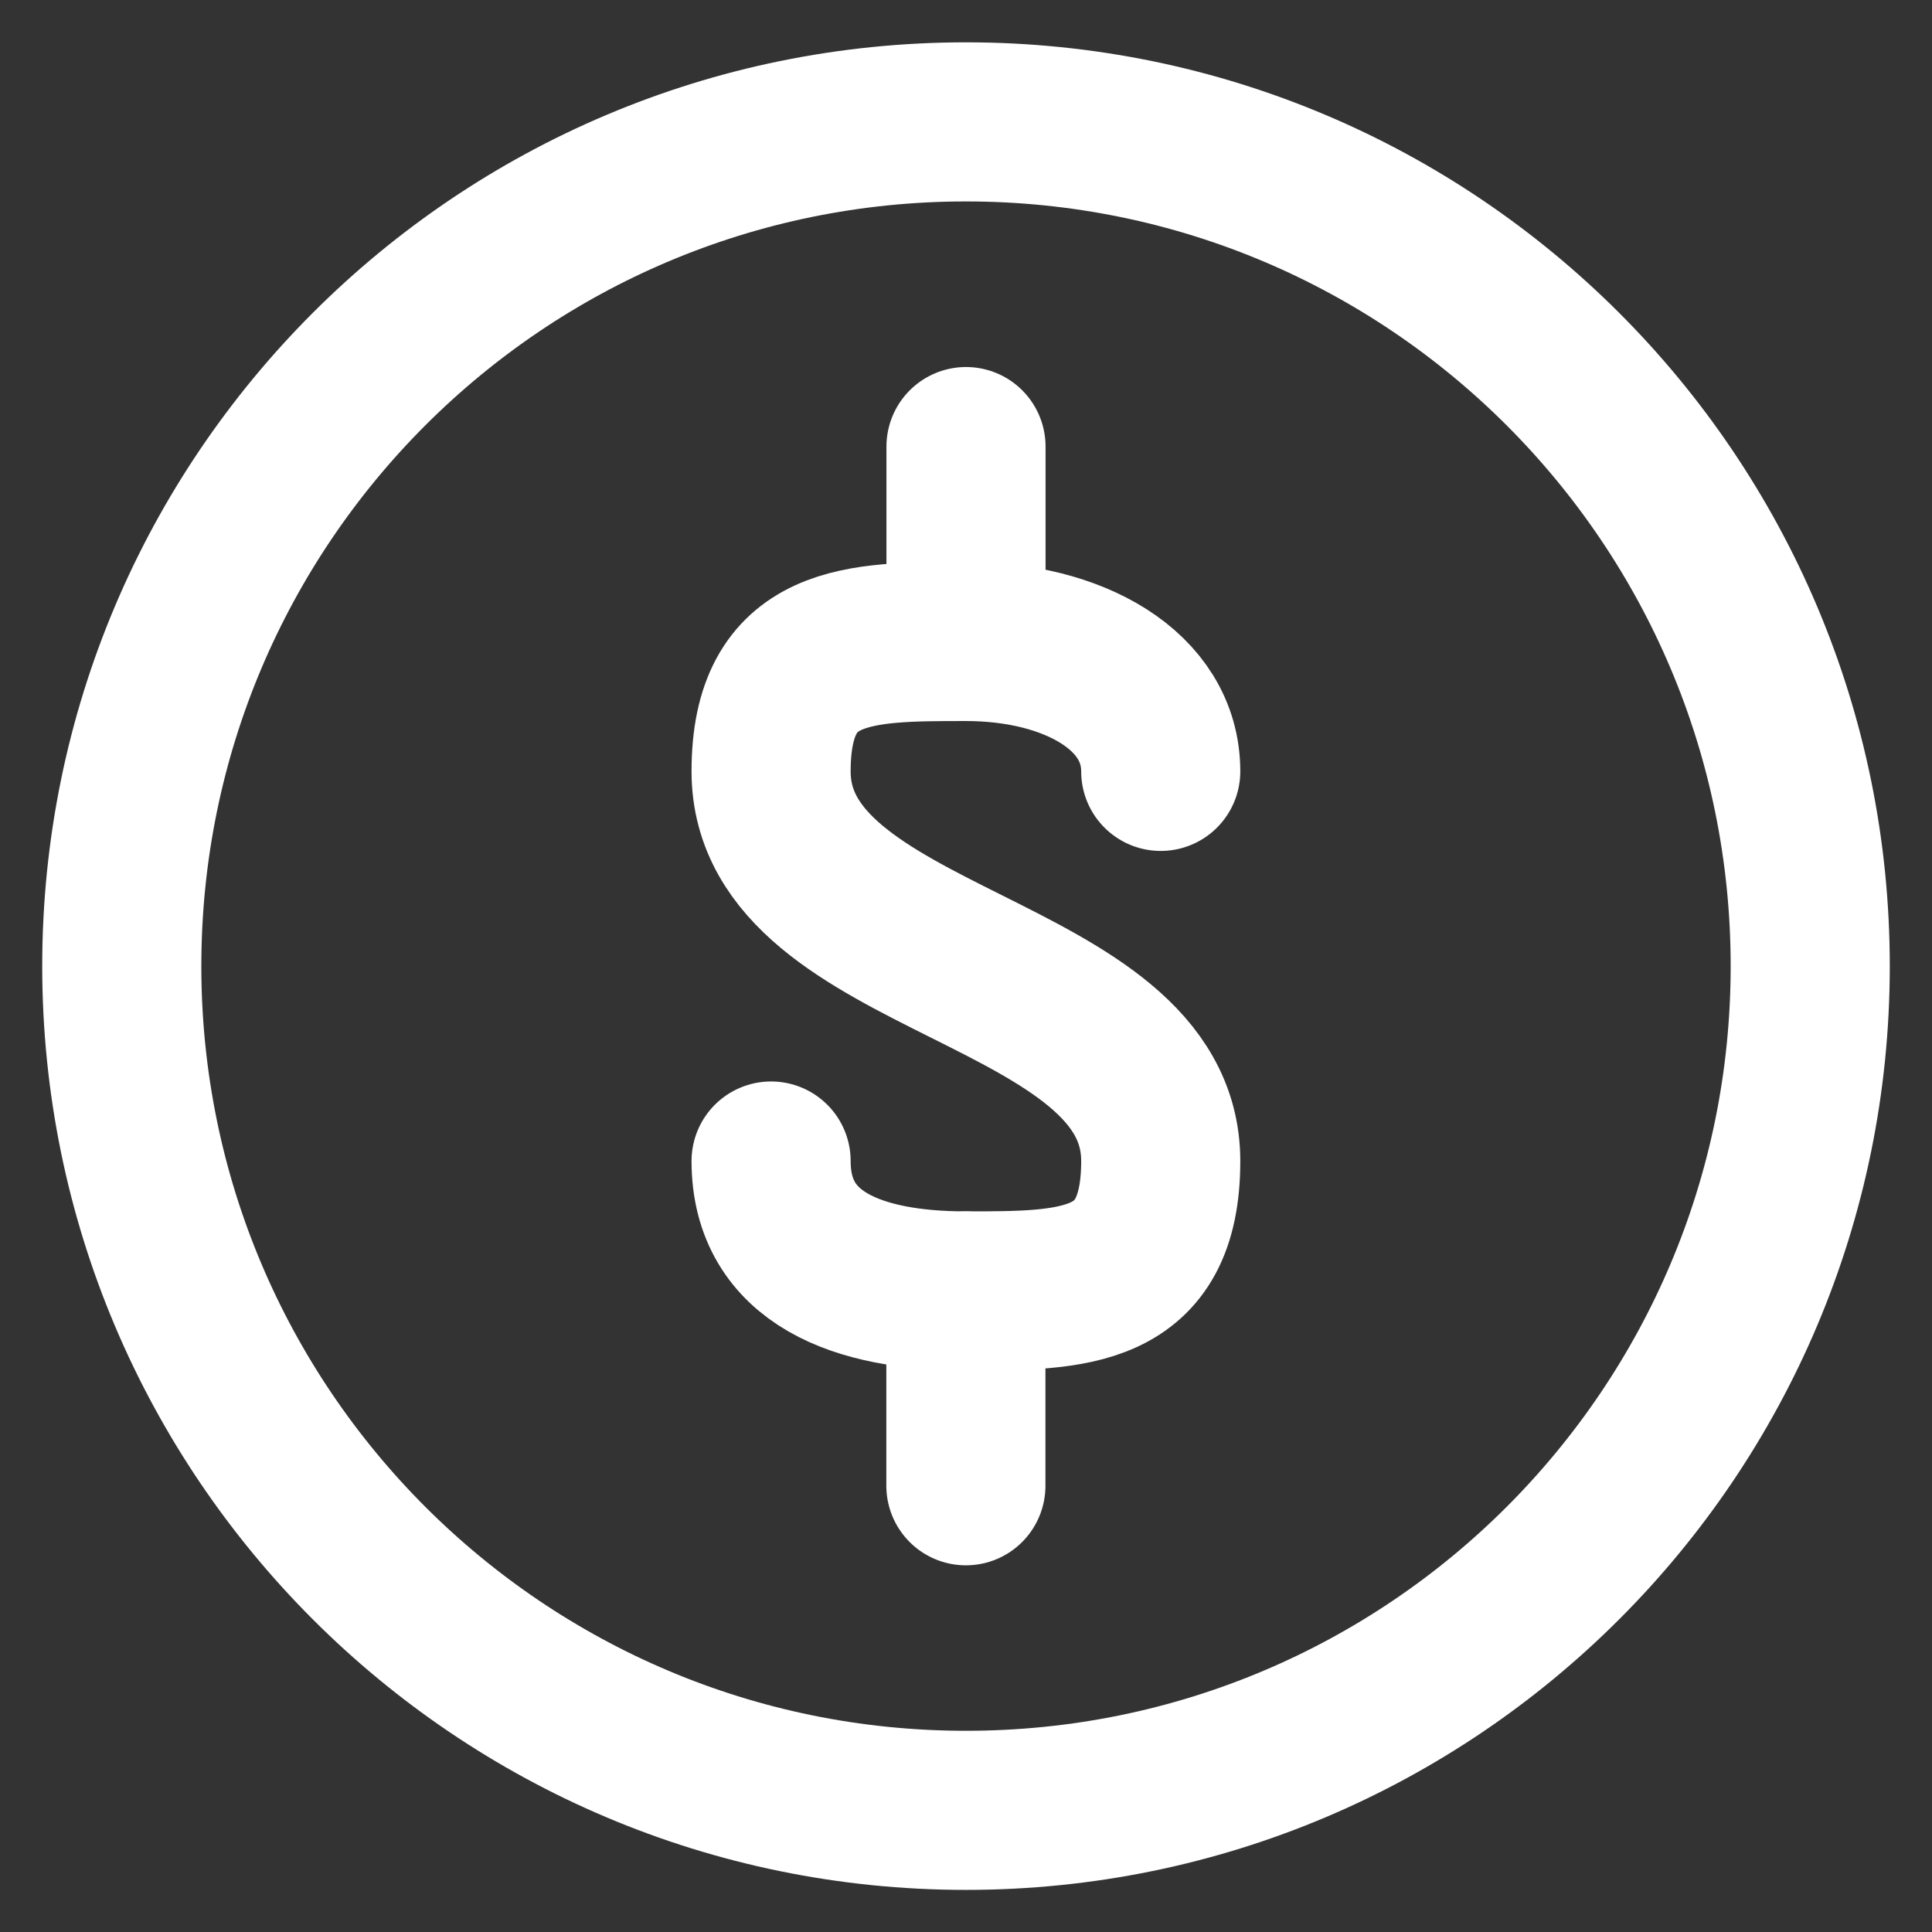
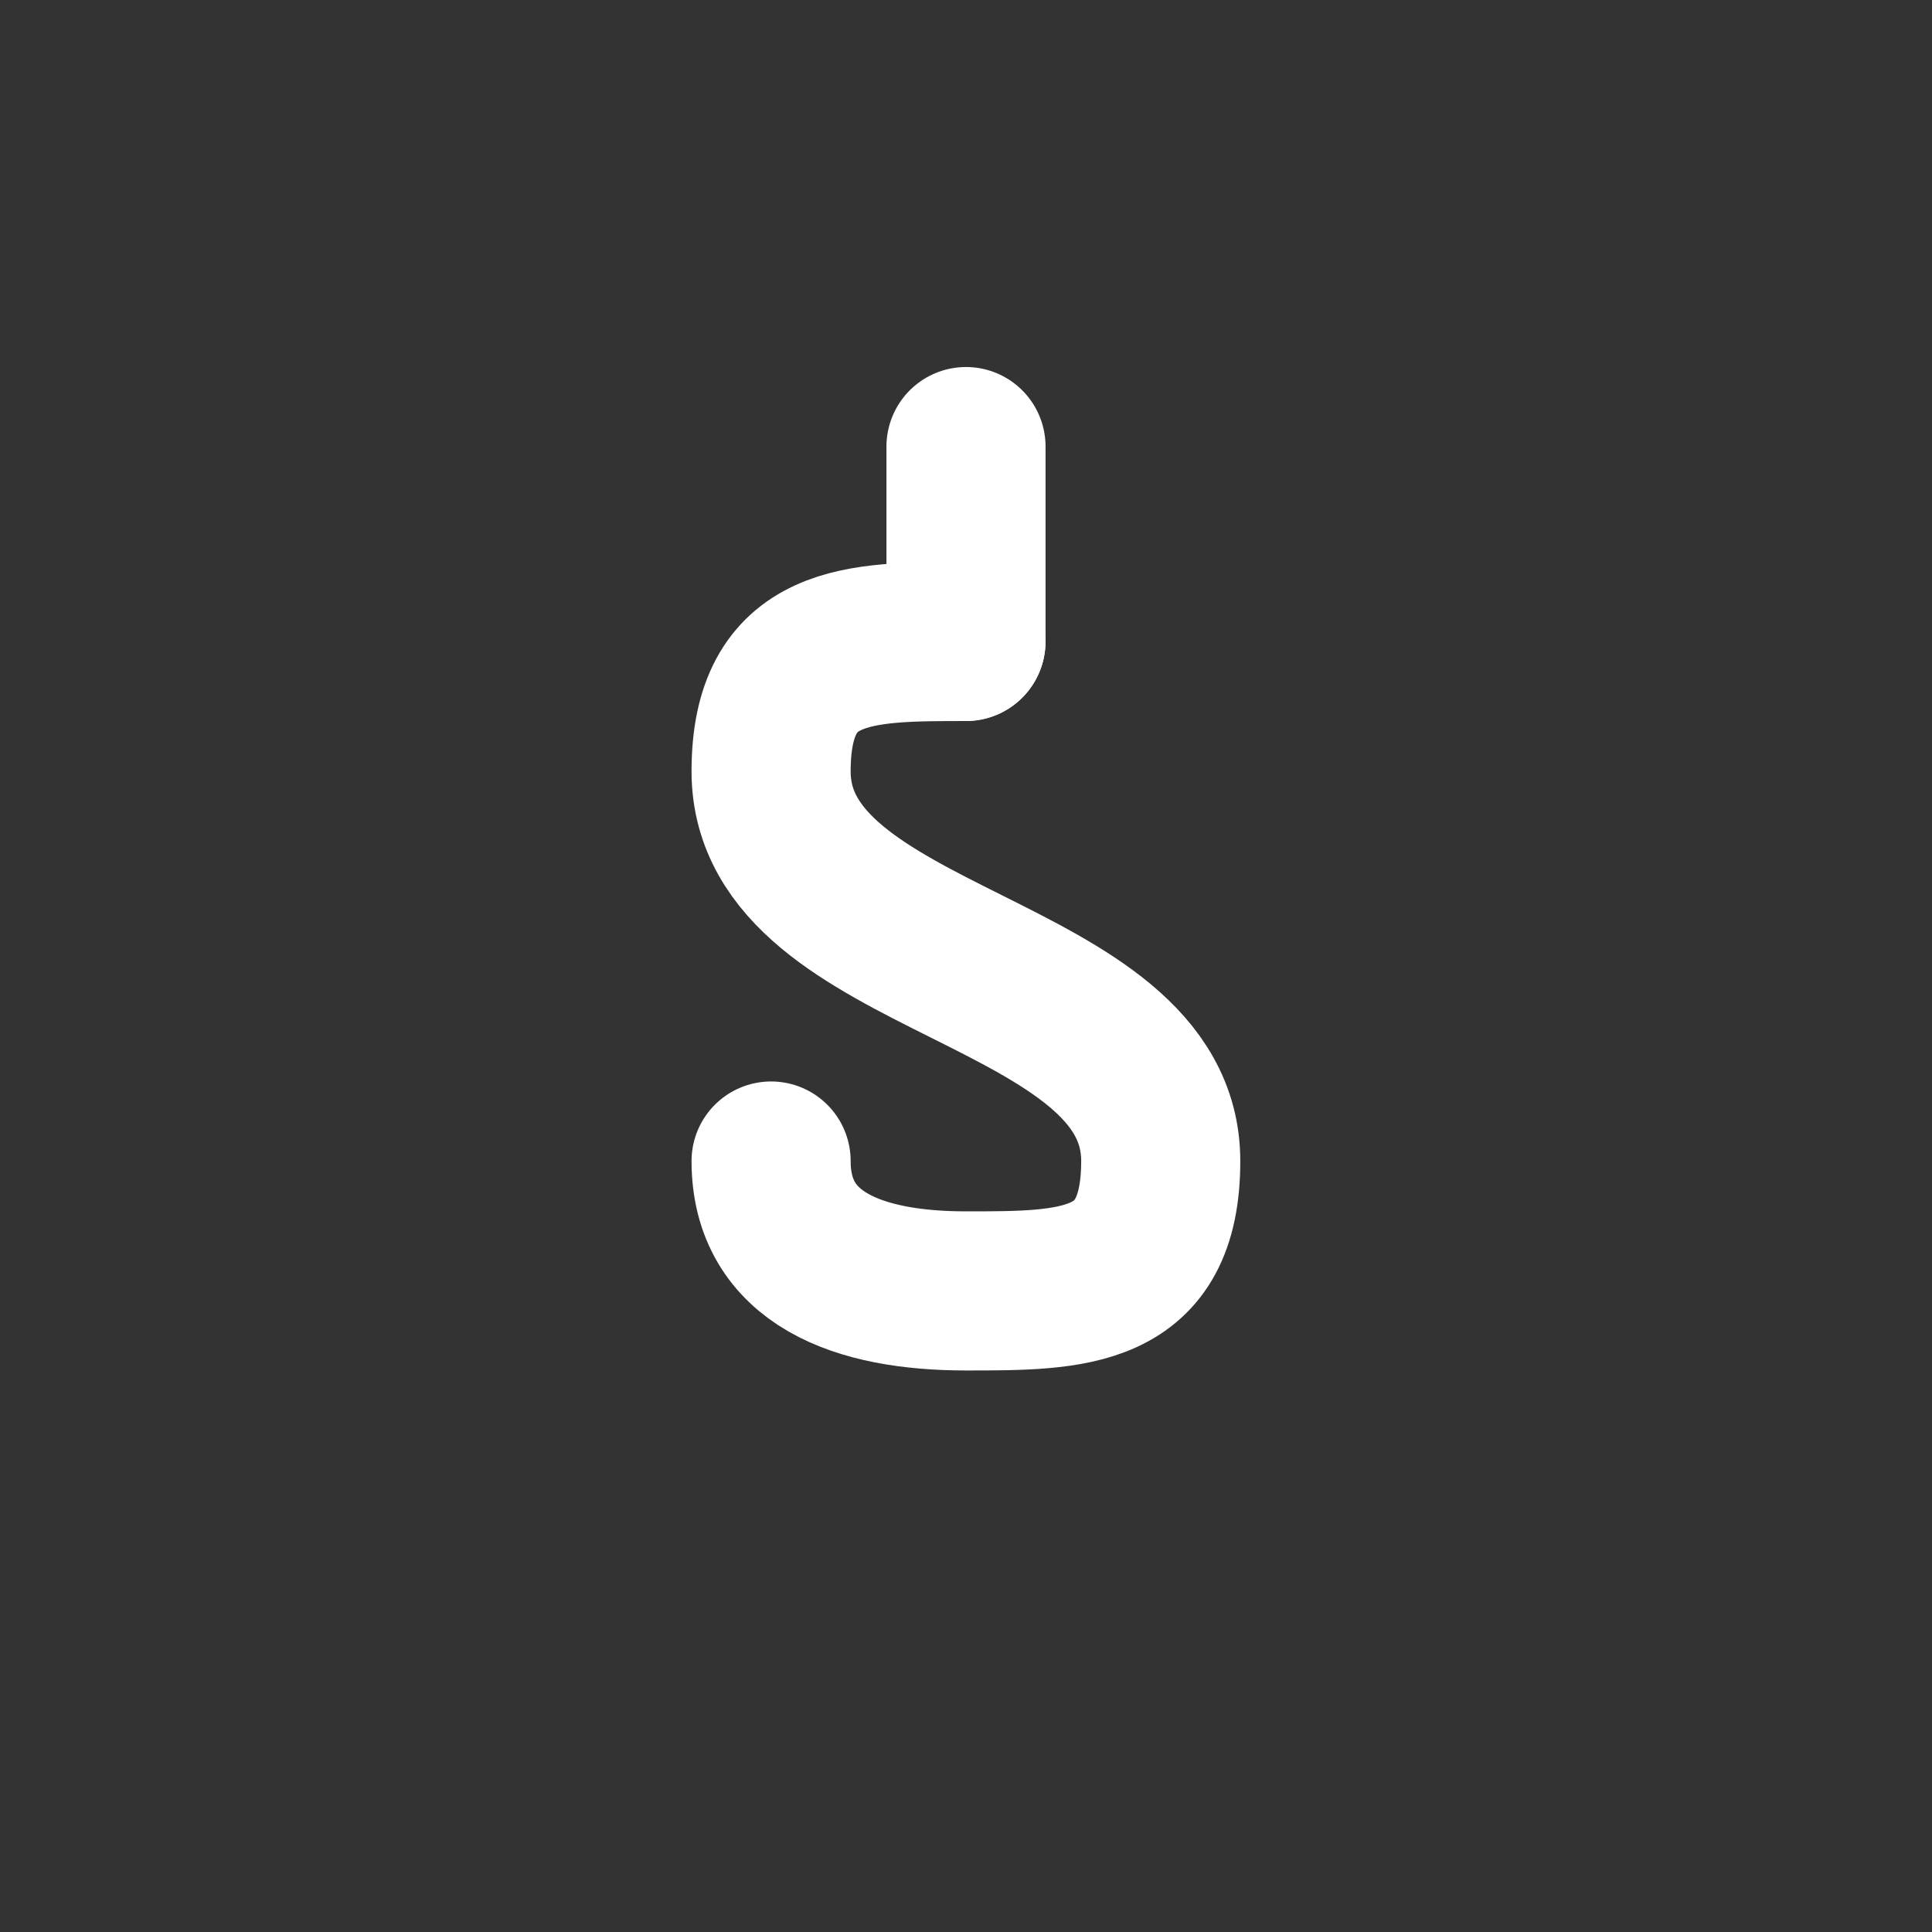
<svg xmlns="http://www.w3.org/2000/svg" width="34" height="34" viewBox="0 0 34 34" fill="none">
  <rect x="0" y="0" width="34" height="34" fill="#333333" stroke="none" />
  <path d="M17 11.288V7.859" stroke="white" stroke-width="2.8" stroke-linecap="round" stroke-linejoin="round" />
-   <path d="M13.57 20.432C13.57 22.146 15.102 22.718 16.999 22.718C18.896 22.718 20.427 22.718 20.427 20.432C20.427 17.003 13.57 17.003 13.57 13.575C13.57 11.289 15.102 11.289 16.999 11.289C18.896 11.289 20.427 12.158 20.427 13.575" stroke="white" stroke-width="2.8" stroke-linecap="round" stroke-linejoin="round" />
-   <path d="M16.998 22.719V26.147" stroke="white" stroke-width="2.8" stroke-linecap="round" stroke-linejoin="round" />
-   <path d="M17 31.859C25.205 31.859 31.857 25.207 31.857 17.002C31.857 8.796 25.205 2.145 17 2.145C8.794 2.145 2.143 8.796 2.143 17.002C2.143 25.207 8.794 31.859 17 31.859Z" stroke="white" stroke-width="2.8" stroke-linecap="round" stroke-linejoin="round" />
+   <path d="M13.57 20.432C13.57 22.146 15.102 22.718 16.999 22.718C18.896 22.718 20.427 22.718 20.427 20.432C20.427 17.003 13.57 17.003 13.57 13.575C13.57 11.289 15.102 11.289 16.999 11.289" stroke="white" stroke-width="2.8" stroke-linecap="round" stroke-linejoin="round" />
</svg>